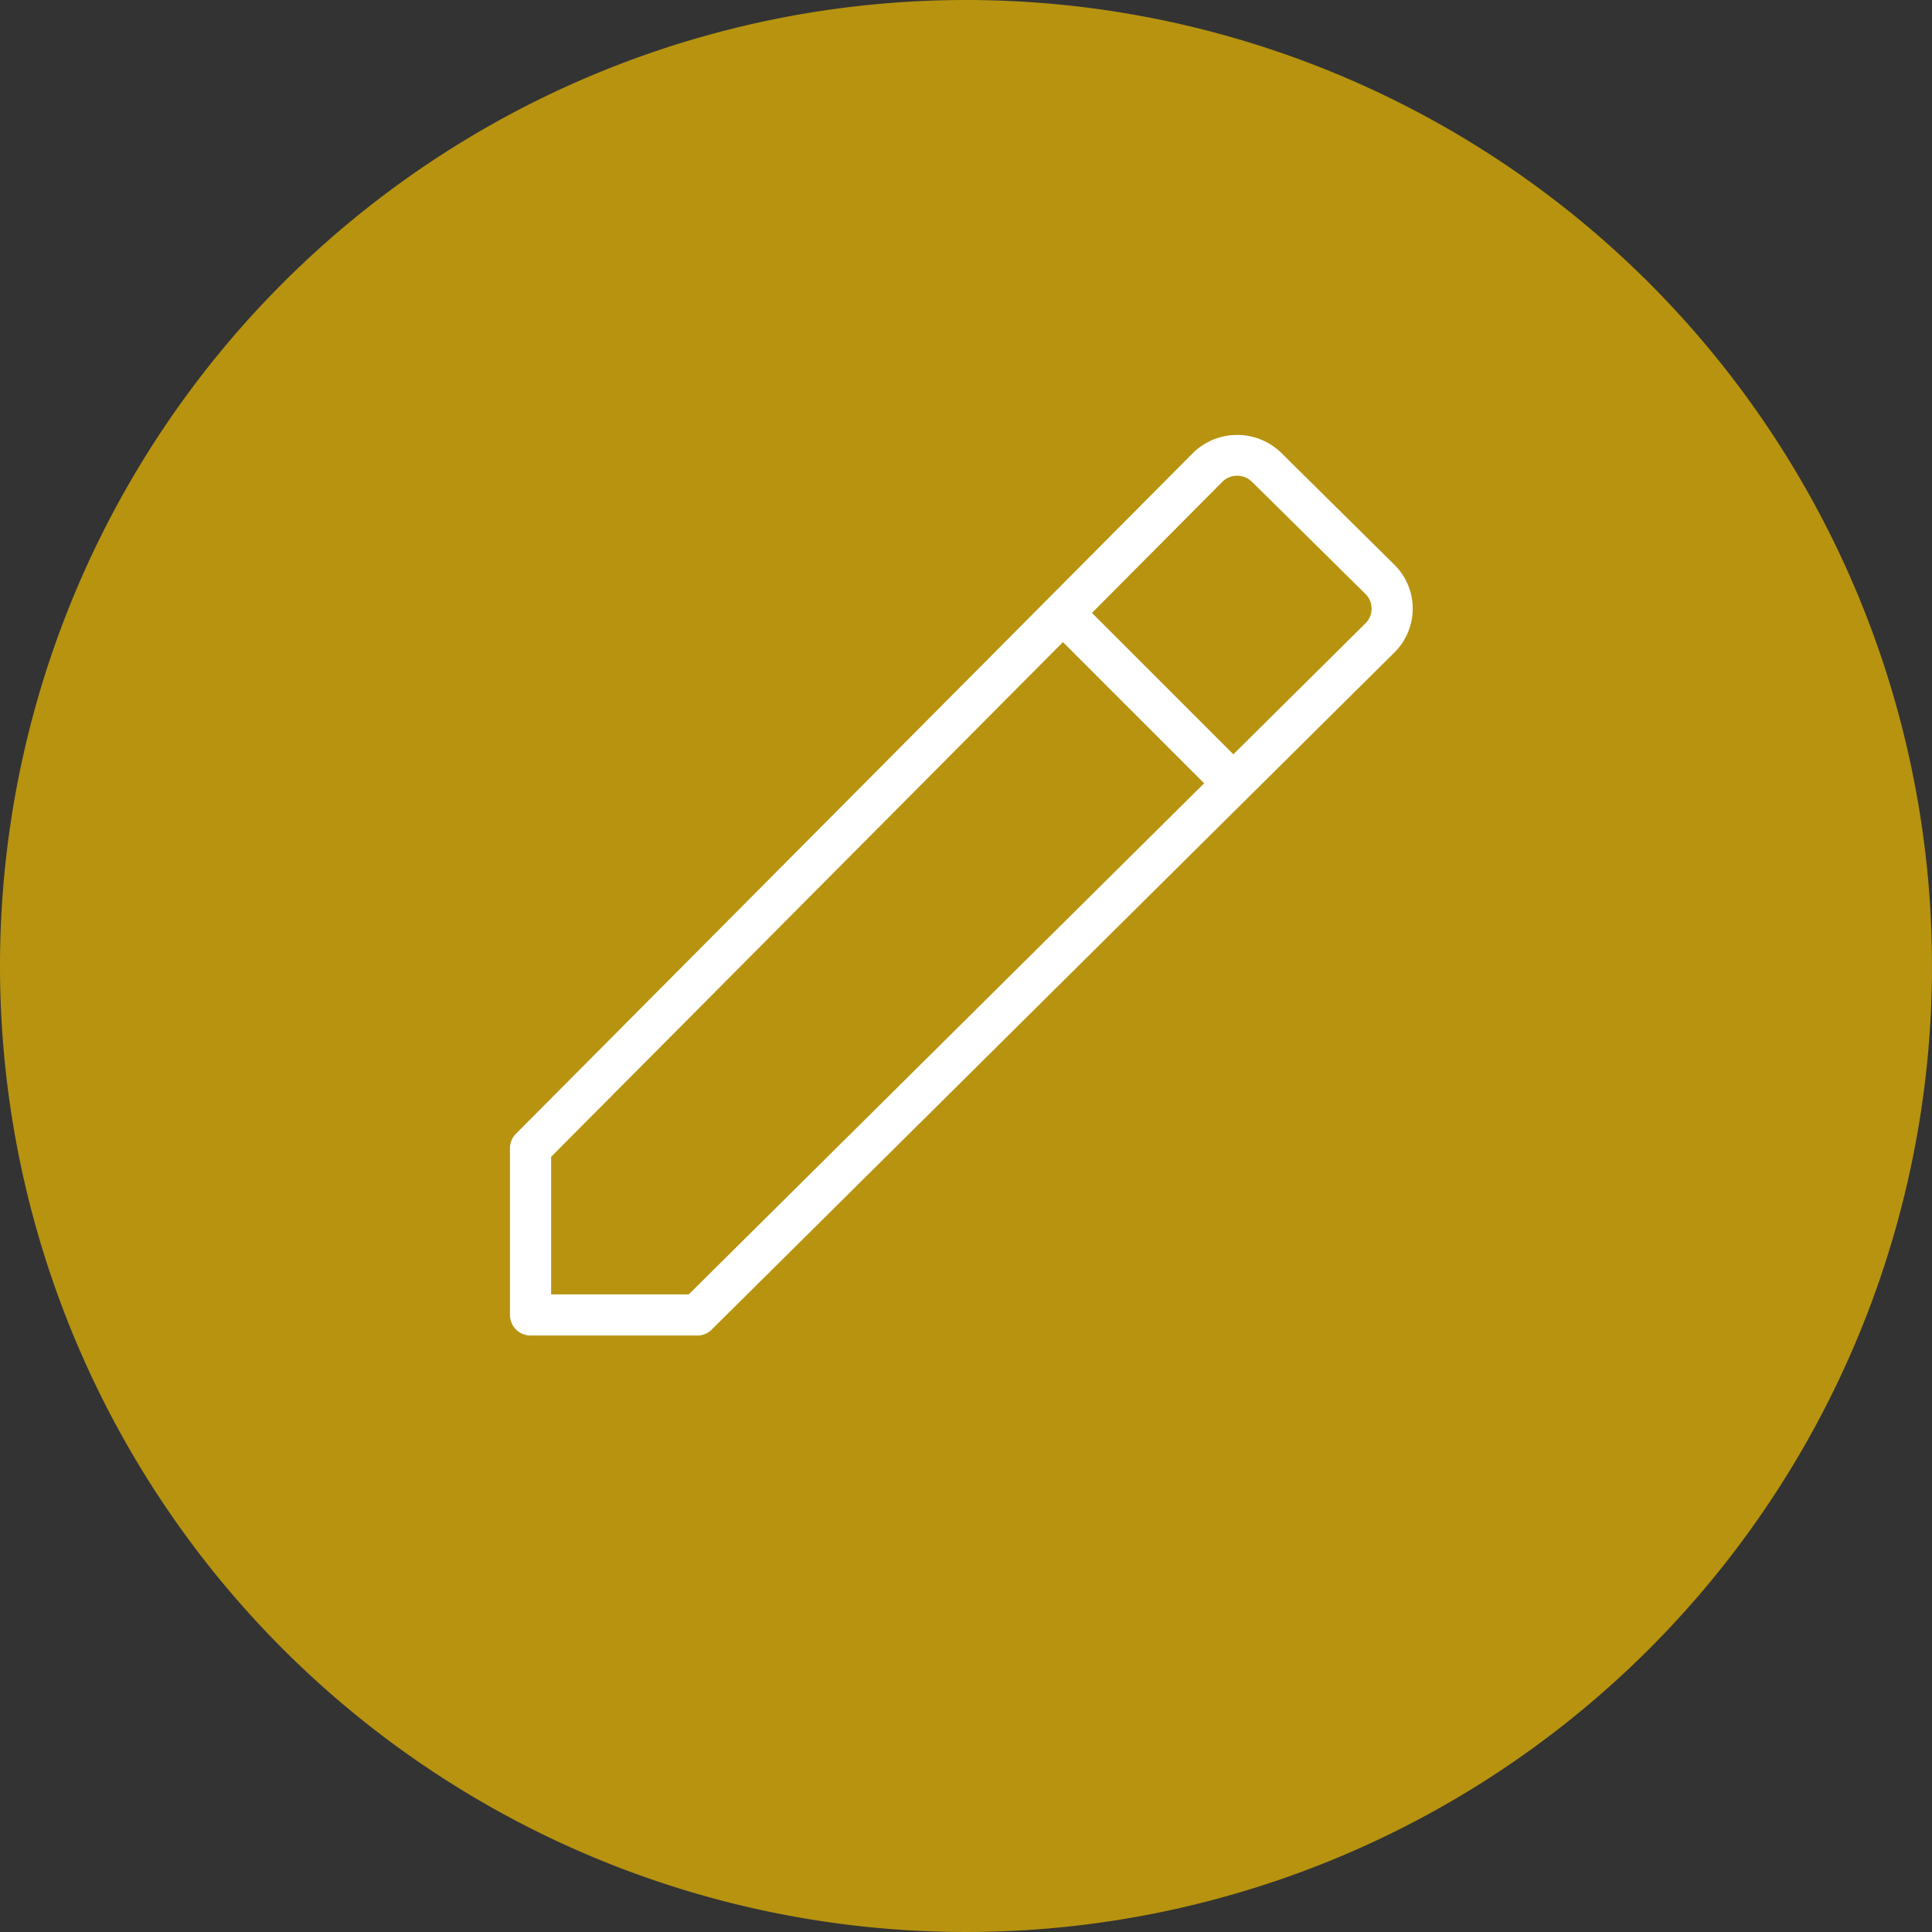
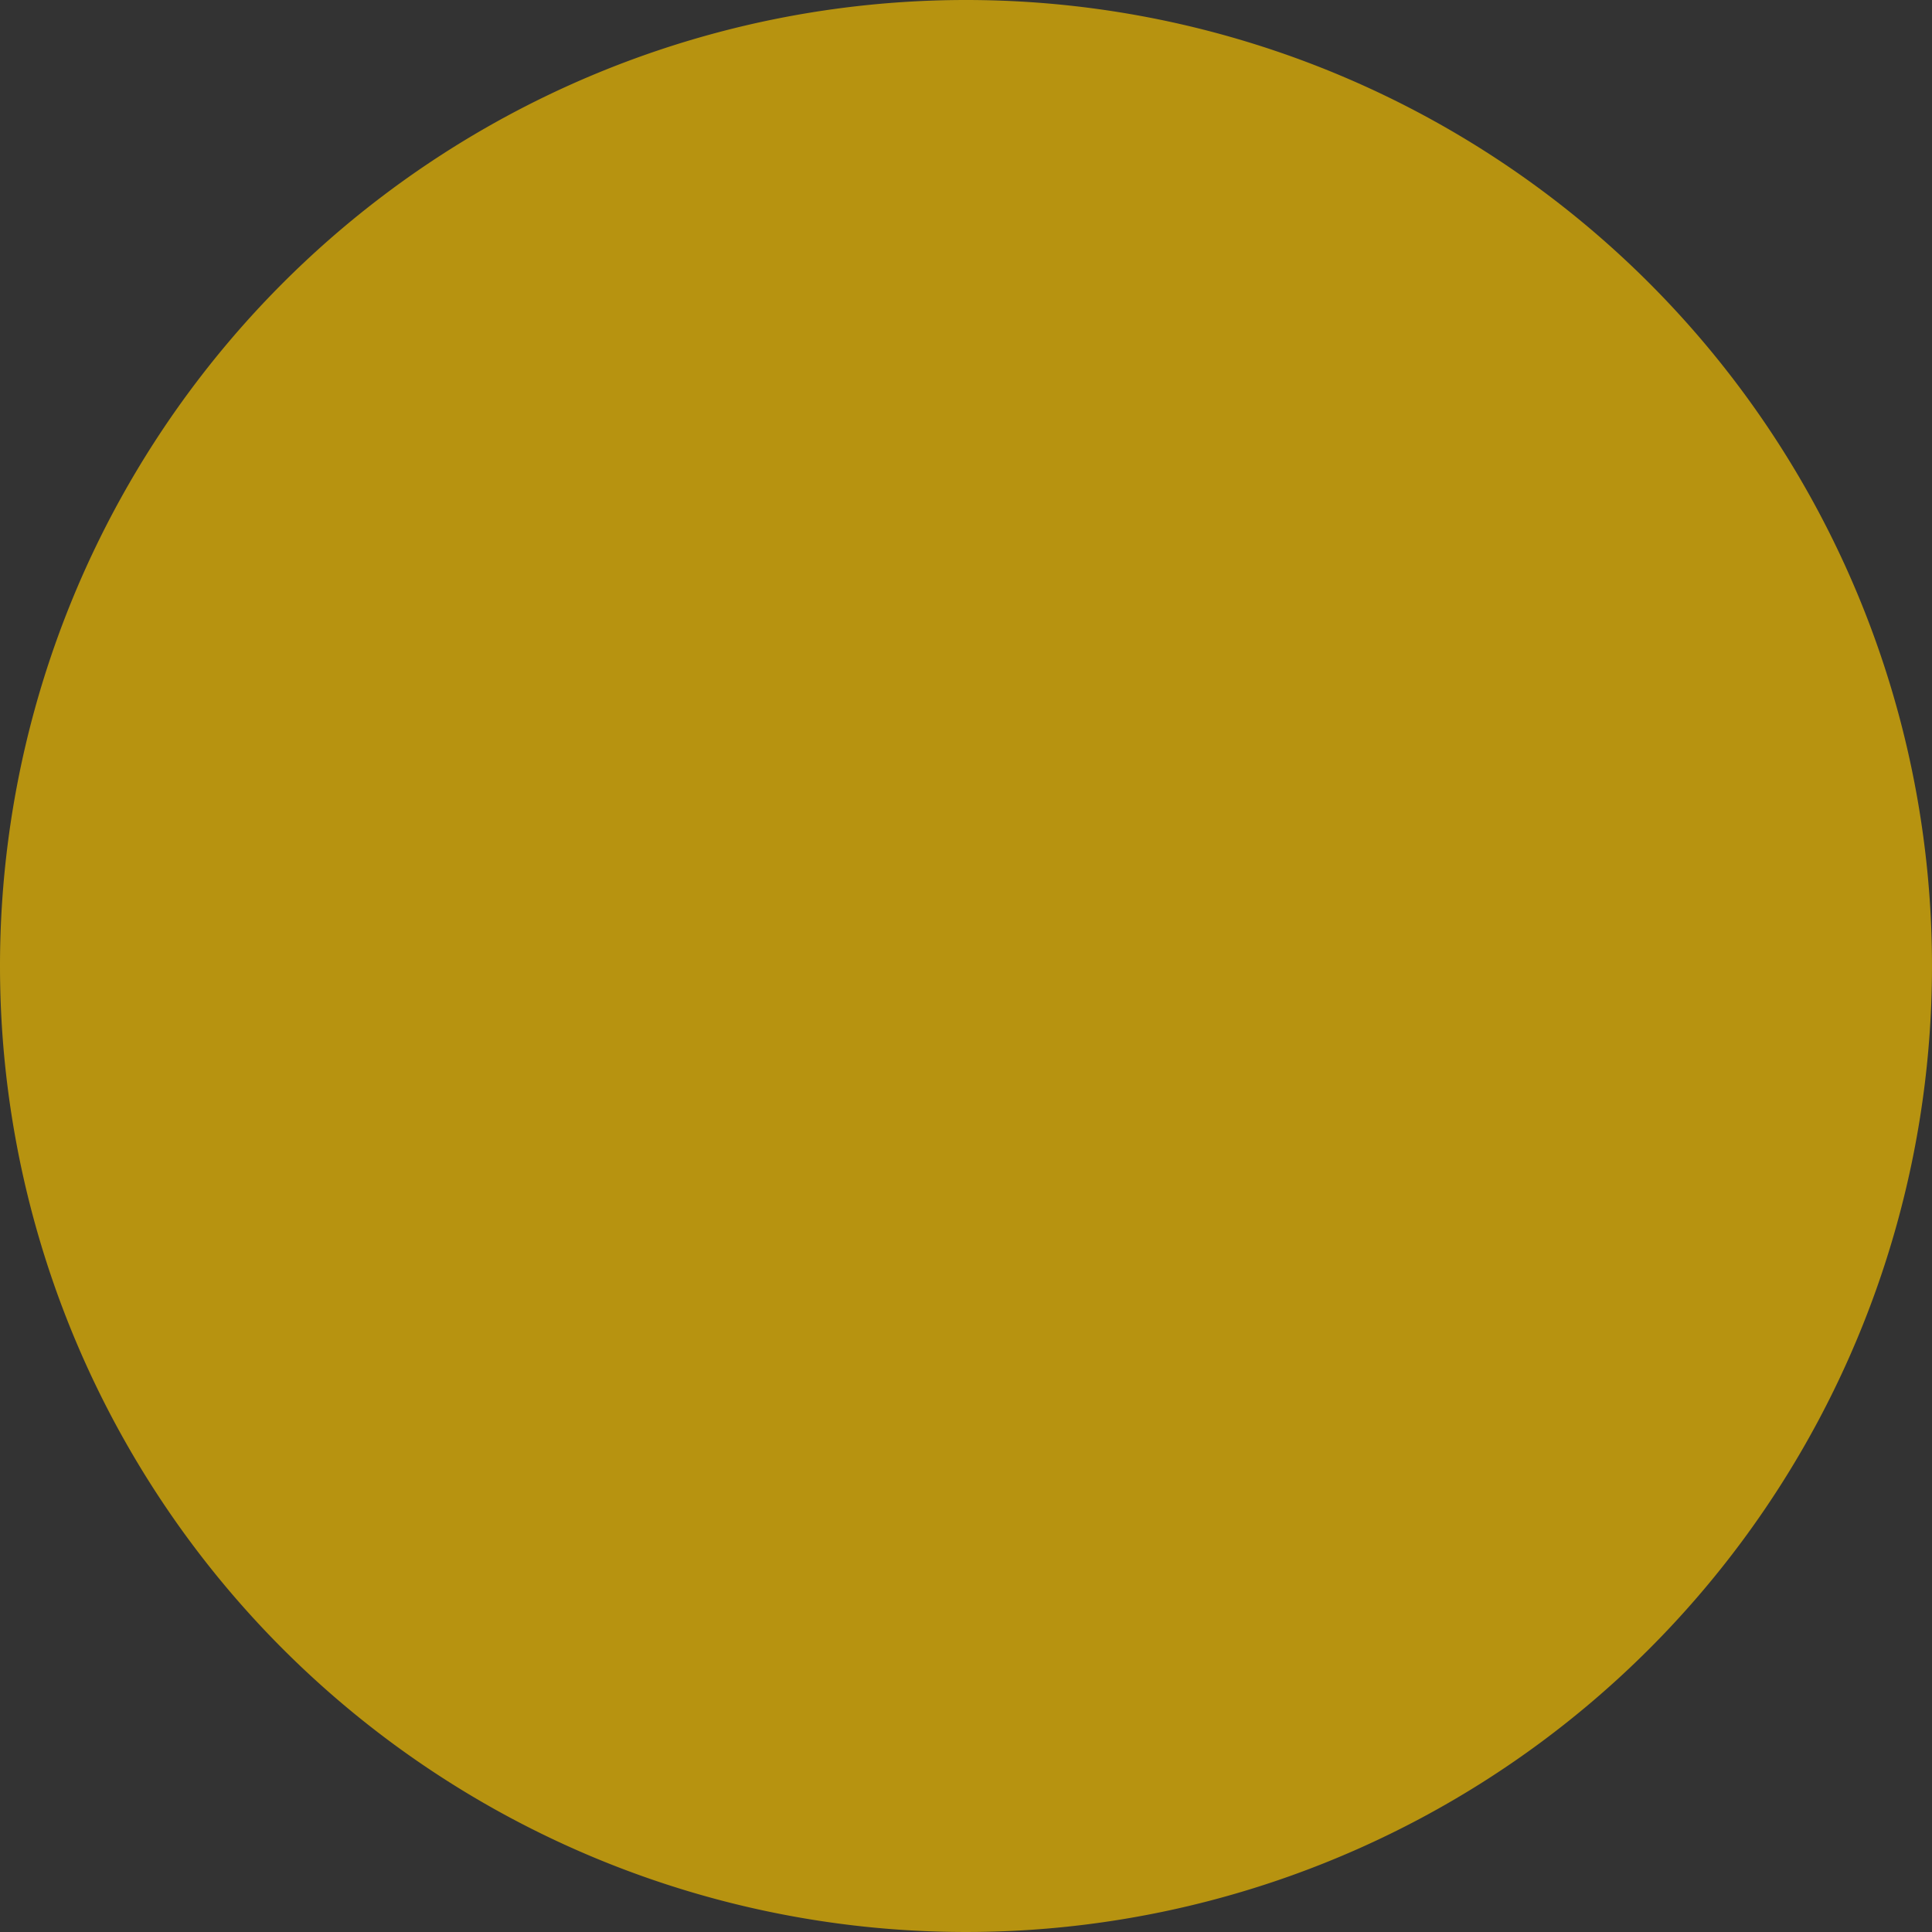
<svg xmlns="http://www.w3.org/2000/svg" width="124" height="124" viewBox="0 0 124 124">
  <rect x="0" y="0" width="124" height="124" fill="#333333" stroke="none" />
  <defs>
    <clipPath id="clip-path">
-       <rect id="Rectangle_10" data-name="Rectangle 10" width="57.942" height="57.802" fill="#fff" />
-     </clipPath>
+       </clipPath>
  </defs>
  <g id="Groupe_31" data-name="Groupe 31" transform="translate(-117 -813)">
    <path id="Tracé_61" data-name="Tracé 61" d="M62,0A62,62,0,1,1,0,62,62,62,0,0,1,62,0Z" transform="translate(117 813)" fill="#b79310" />
    <g id="Groupe_23" data-name="Groupe 23" transform="translate(149.731 840.917)">
      <g id="Groupe_22" data-name="Groupe 22" transform="translate(0 0)" clip-path="url(#clip-path)">
-         <path id="Tracé_52" data-name="Tracé 52" d="M12.017,57.8H1.32A1.321,1.321,0,0,1,0,56.482v-10.7a1.318,1.318,0,0,1,.384-.931L43.864,1.13a4.056,4.056,0,0,1,5.595-.024l7.307,7.225a3.959,3.959,0,0,1,0,5.629L12.947,57.42a1.32,1.32,0,0,1-.93.383M2.641,55.162h8.832L54.911,12.086a1.32,1.32,0,0,0,0-1.876L47.6,2.984a1.352,1.352,0,0,0-1.864.009L2.641,46.331Z" transform="translate(0 -0.001)" fill="#fff" />
-         <path id="Tracé_53" data-name="Tracé 53" d="M37.884,20.979a1.317,1.317,0,0,1-.934-.387L26.387,10.029a1.32,1.32,0,0,1,1.867-1.867L38.818,18.726a1.32,1.32,0,0,1-.934,2.254" transform="translate(8.331 2.491)" fill="#fff" />
-       </g>
+         </g>
    </g>
  </g>
</svg>